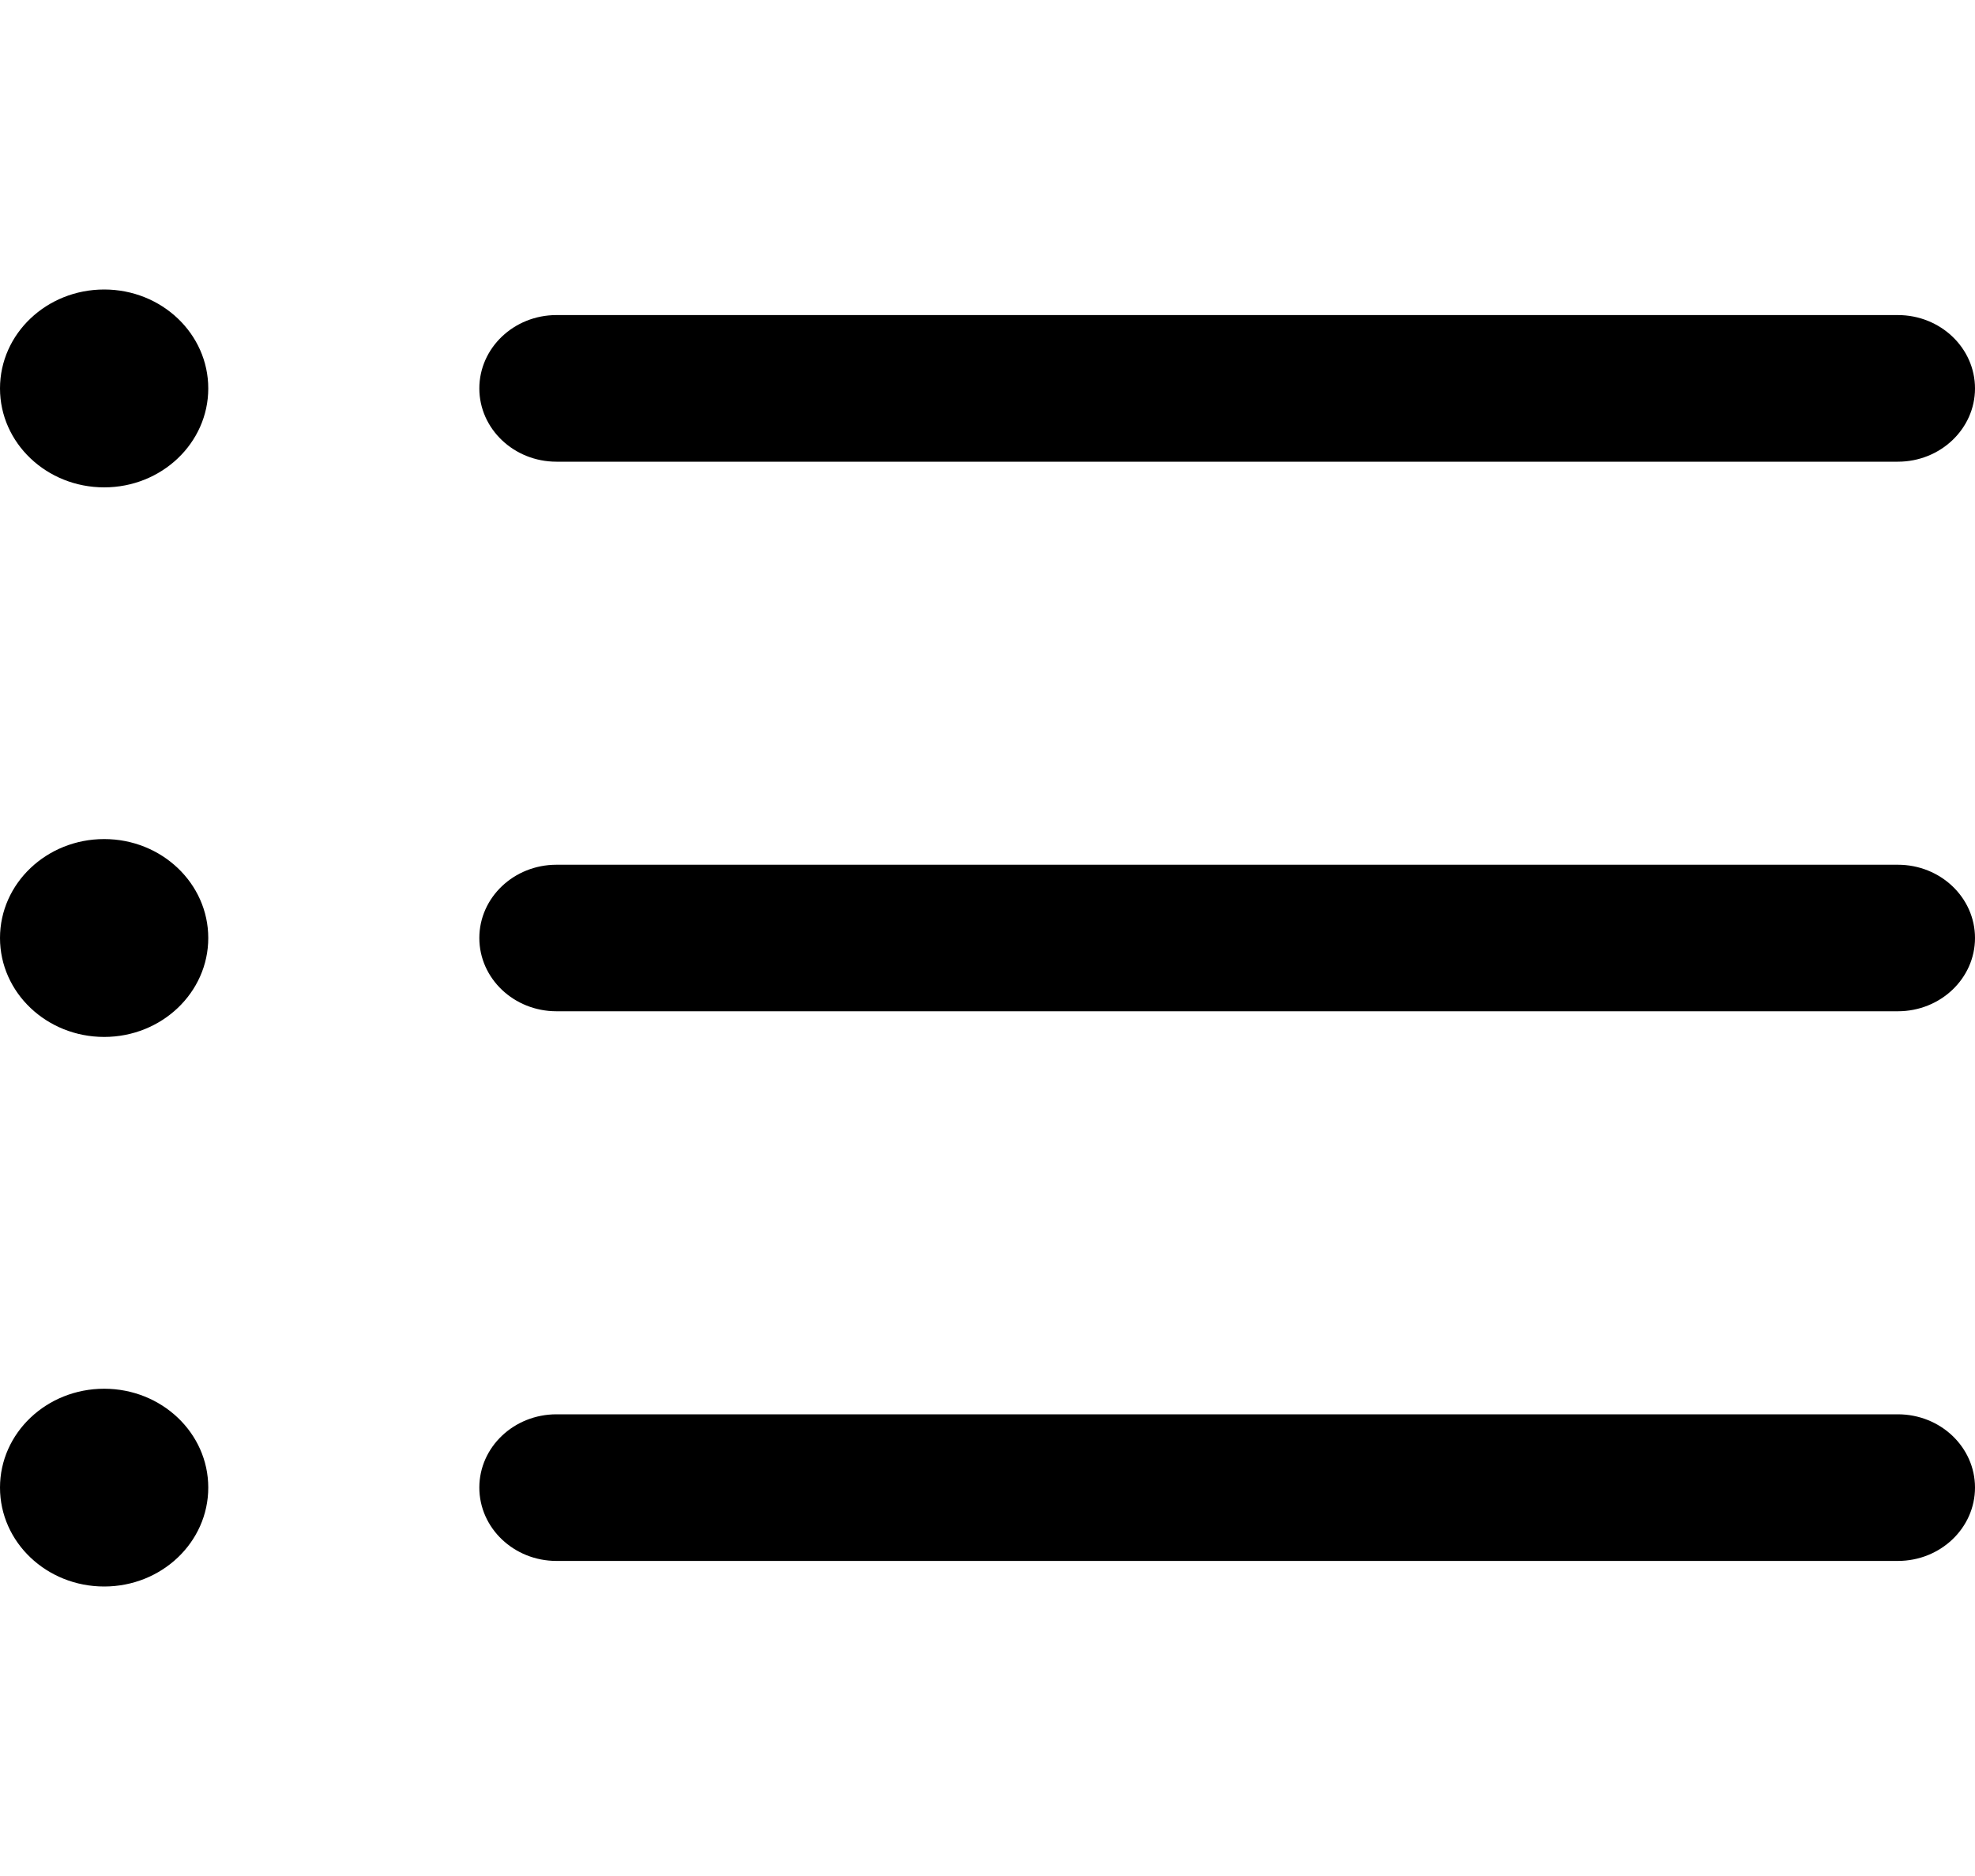
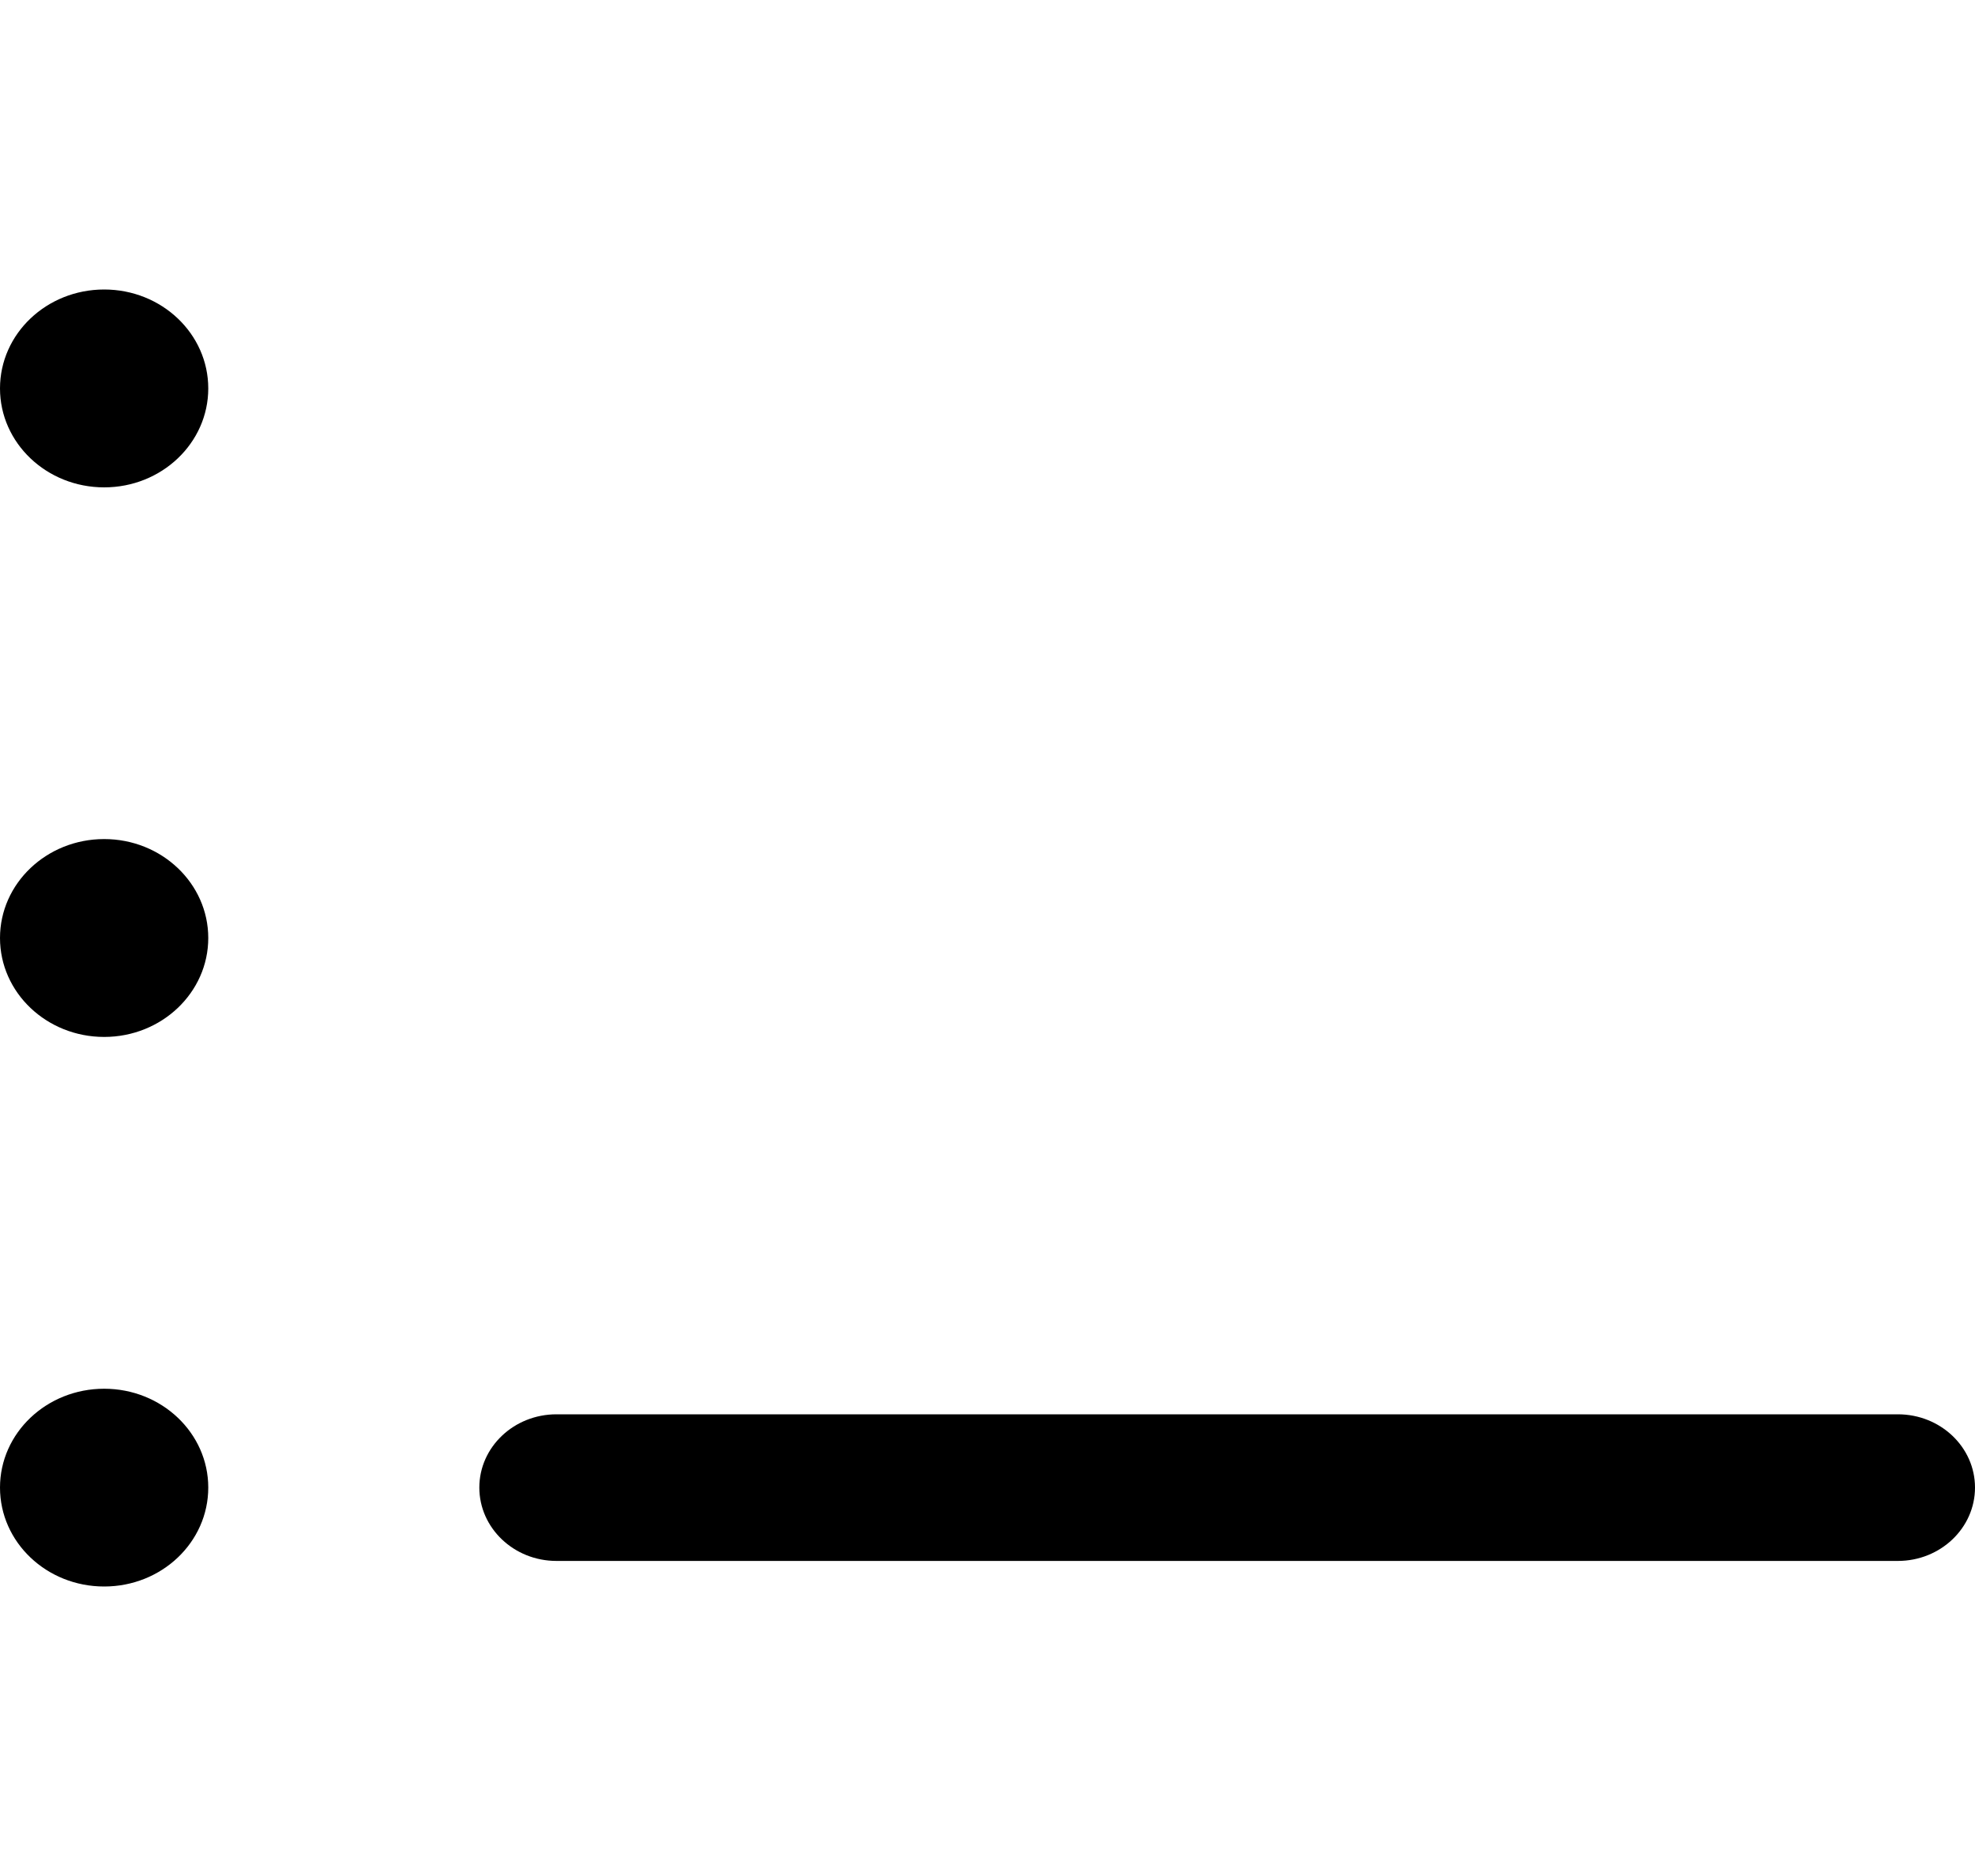
<svg xmlns="http://www.w3.org/2000/svg" width="20" height="19" viewBox="0 0 20 19" fill="none">
  <g clip-path="url(#clip0)">
-     <path d="M19.219 8.758H5.635C5.204 8.758 4.854 9.09 4.854 9.5C4.854 9.91 5.204 10.242 5.635 10.242H19.219C19.65 10.242 20 9.91 20 9.5C20 9.09 19.65 8.758 19.219 8.758Z" fill="black" />
-     <path d="M19.219 3.191H5.635C5.204 3.191 4.854 3.524 4.854 3.934C4.854 4.343 5.204 4.676 5.635 4.676H19.219C19.65 4.676 20 4.343 20 3.934C20 3.524 19.65 3.191 19.219 3.191Z" fill="black" />
    <path d="M19.219 14.324H5.635C5.204 14.324 4.854 14.656 4.854 15.066C4.854 15.476 5.204 15.809 5.635 15.809H19.219C19.65 15.809 20 15.476 20 15.066C20 14.656 19.65 14.324 19.219 14.324Z" fill="black" />
    <path d="M1.055 4.936C1.637 4.936 2.109 4.487 2.109 3.934C2.109 3.38 1.637 2.932 1.055 2.932C0.472 2.932 0 3.38 0 3.934C0 4.487 0.472 4.936 1.055 4.936Z" fill="black" />
    <path d="M1.055 10.502C1.637 10.502 2.109 10.053 2.109 9.5C2.109 8.947 1.637 8.498 1.055 8.498C0.472 8.498 0 8.947 0 9.5C0 10.053 0.472 10.502 1.055 10.502Z" fill="black" />
    <path d="M1.055 16.068C1.637 16.068 2.109 15.62 2.109 15.066C2.109 14.513 1.637 14.065 1.055 14.065C0.472 14.065 0 14.513 0 15.066C0 15.62 0.472 16.068 1.055 16.068Z" fill="black" />
  </g>
  <defs>
    <clipPath id="clip0">
      <rect width="20" height="19" fill="white" />
    </clipPath>
  </defs>
</svg>